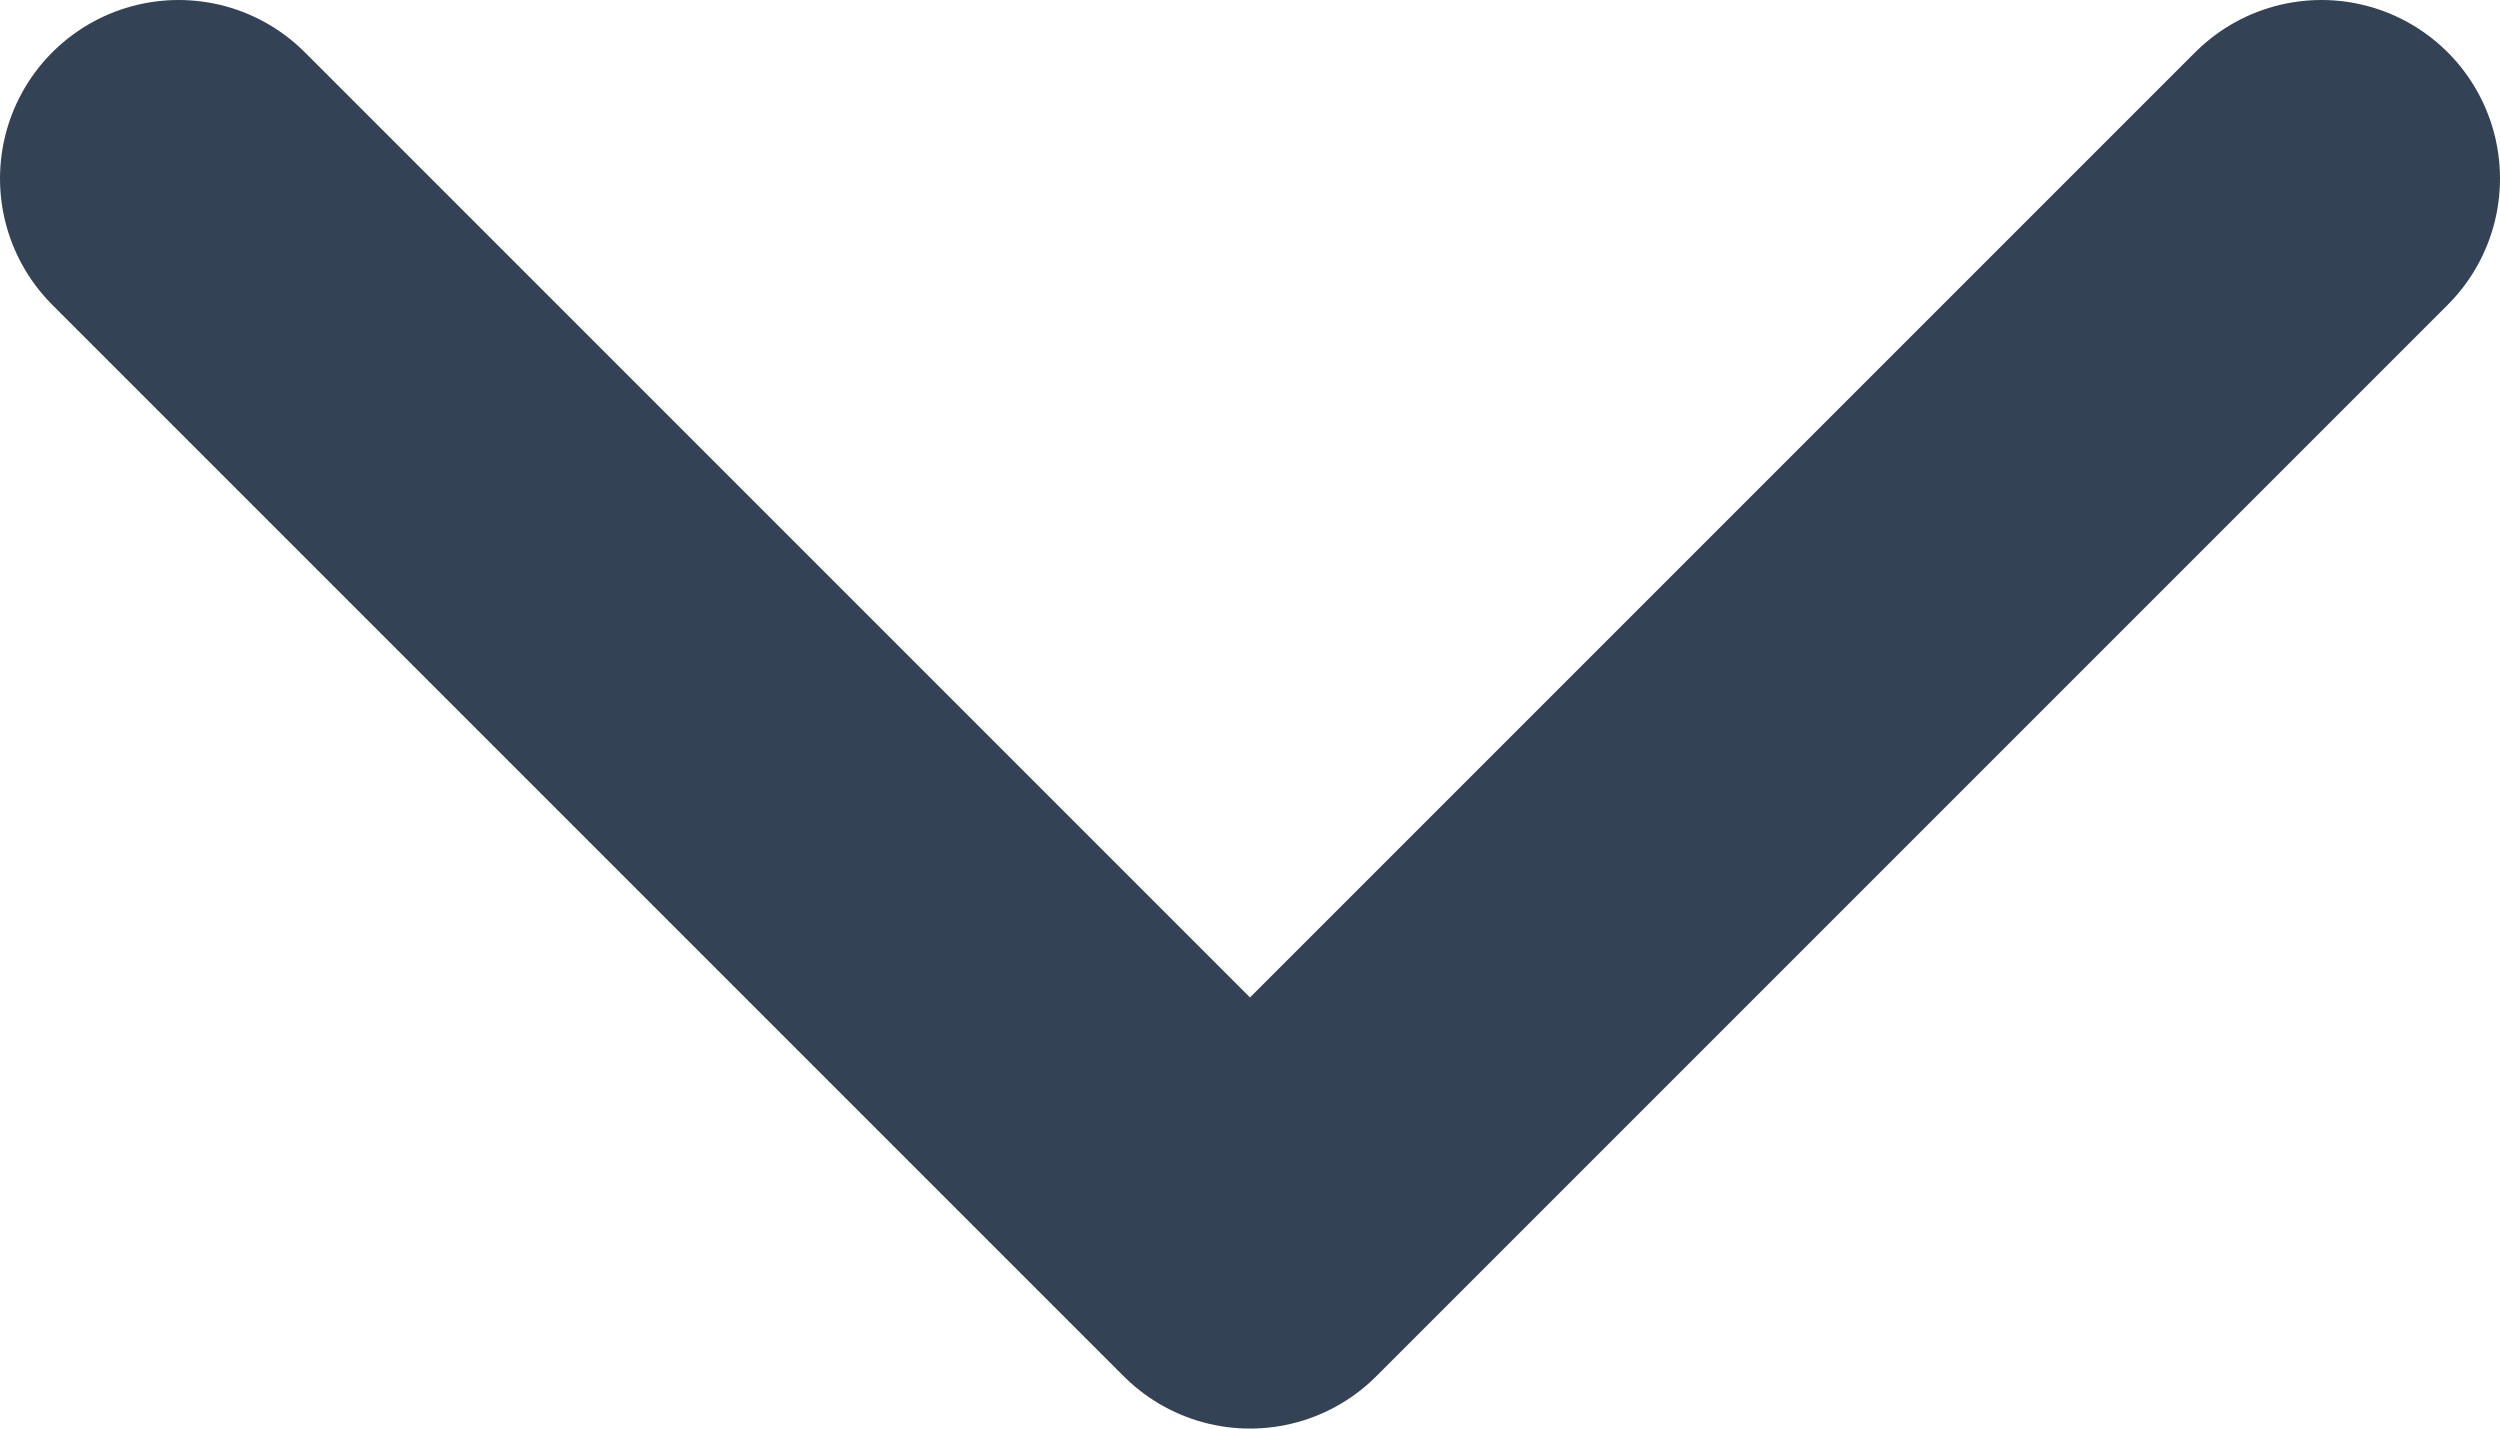
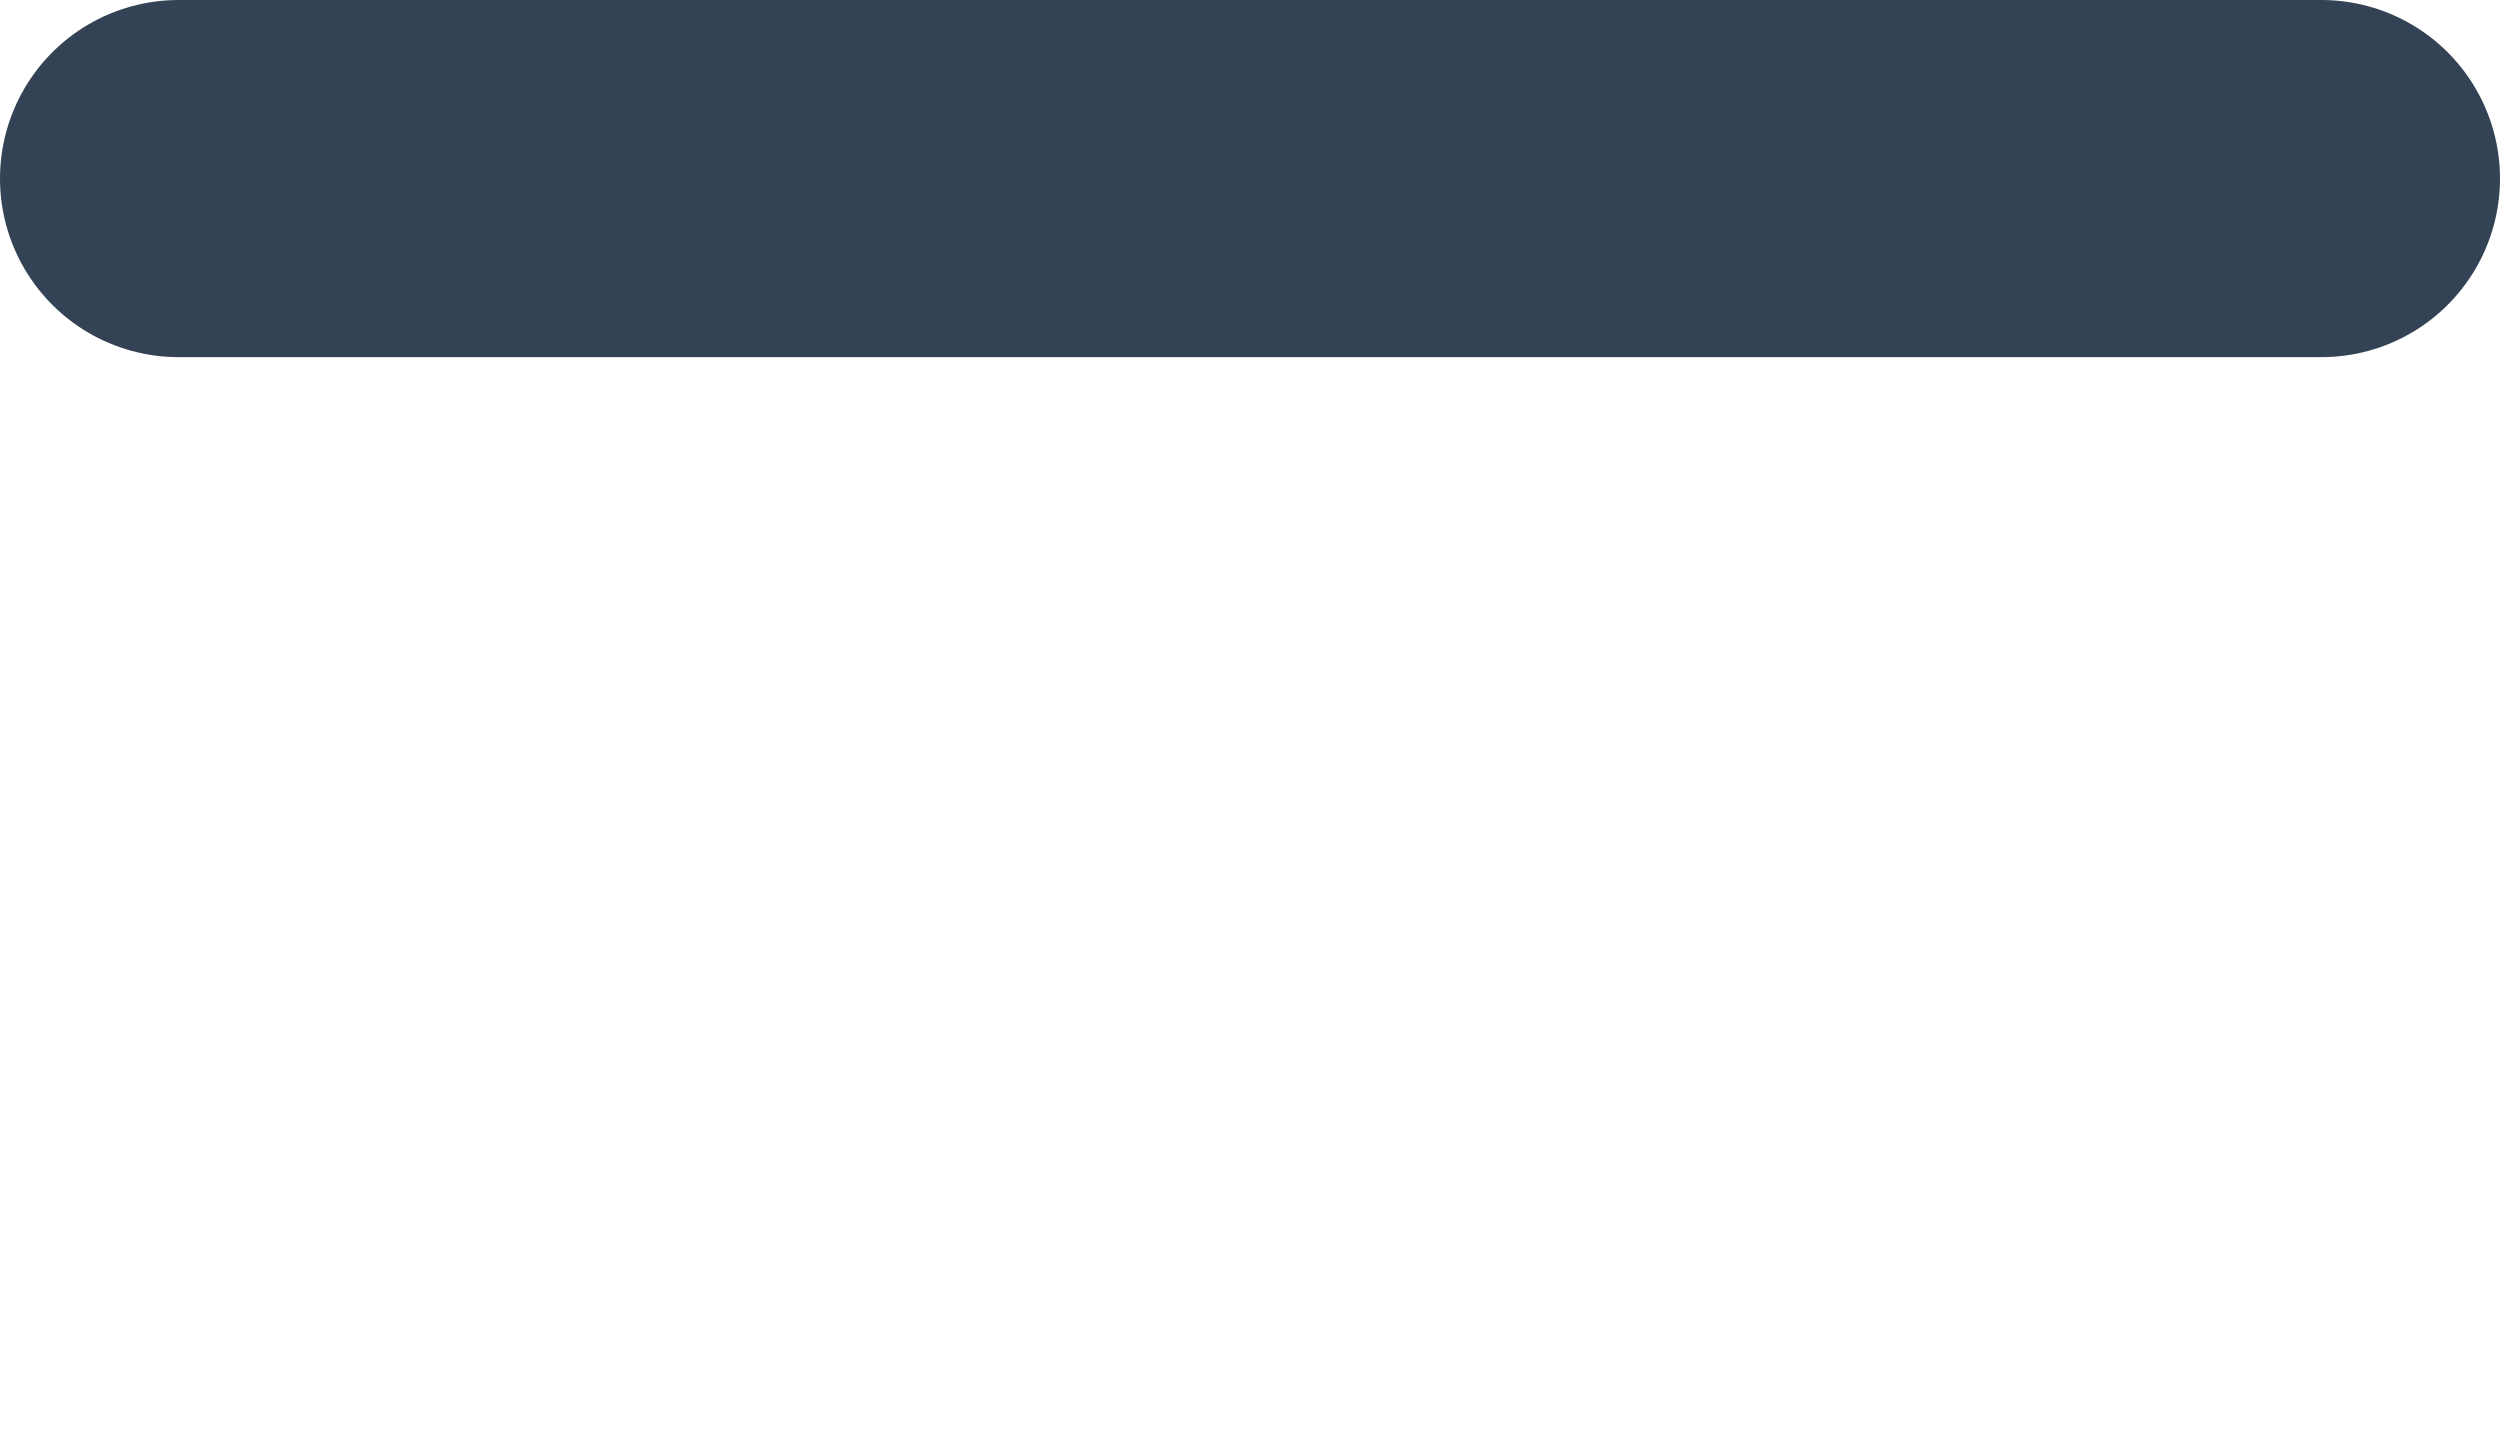
<svg xmlns="http://www.w3.org/2000/svg" width="14" height="8" viewBox="0 0 14 8" fill="none">
-   <path d="M1 1L7 7L13 1" stroke="#334254" stroke-width="2" stroke-linecap="round" stroke-linejoin="round" />
+   <path d="M1 1L13 1" stroke="#334254" stroke-width="2" stroke-linecap="round" stroke-linejoin="round" />
</svg>